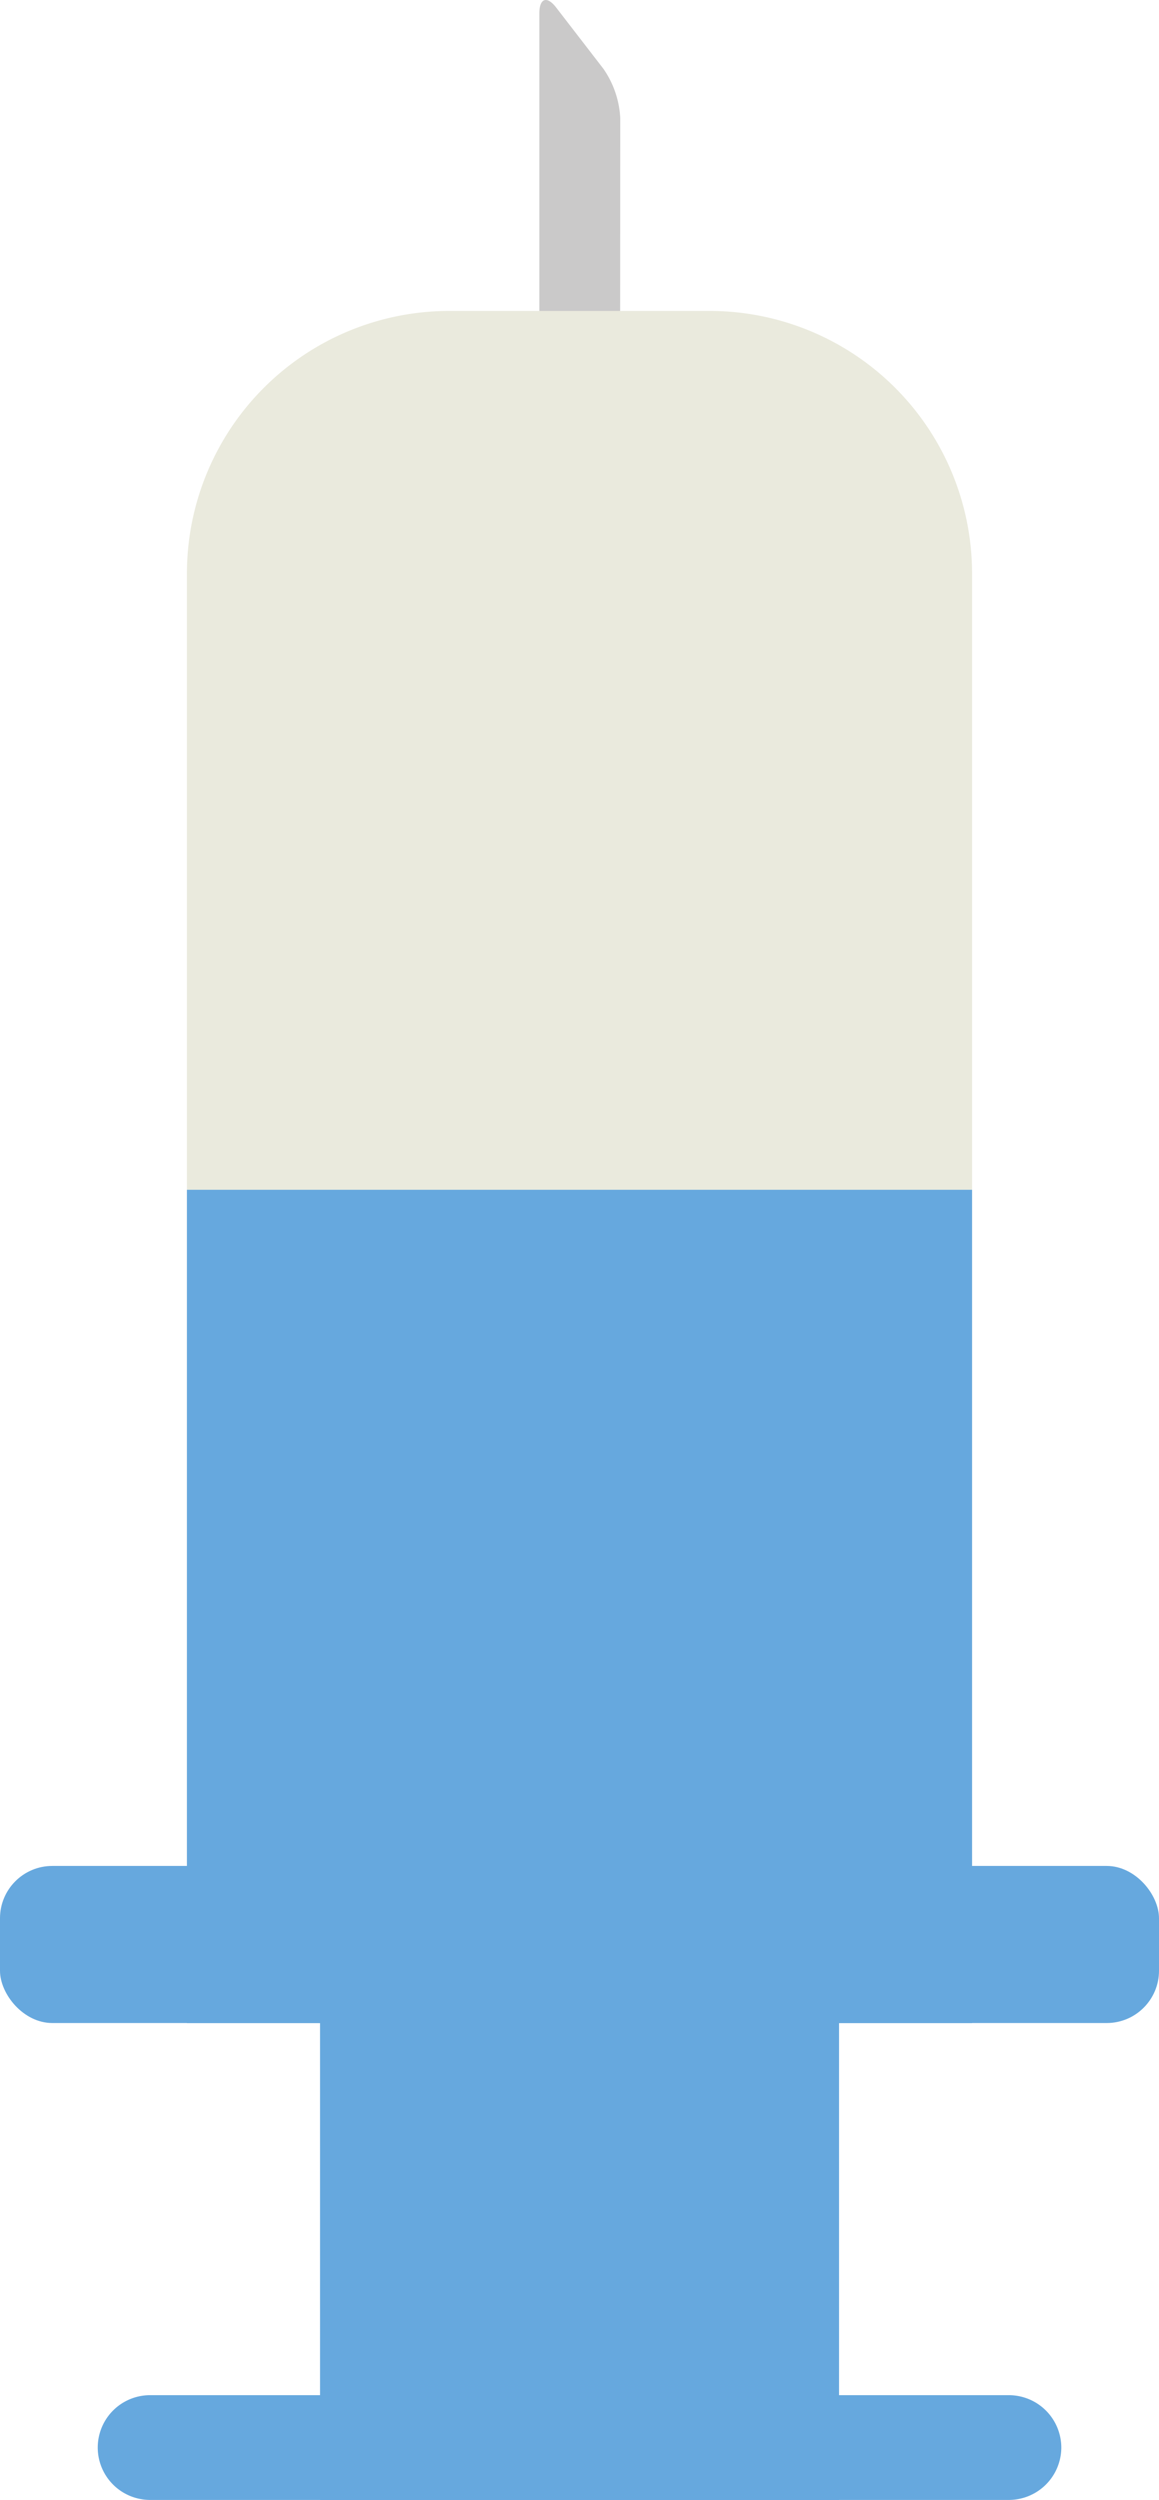
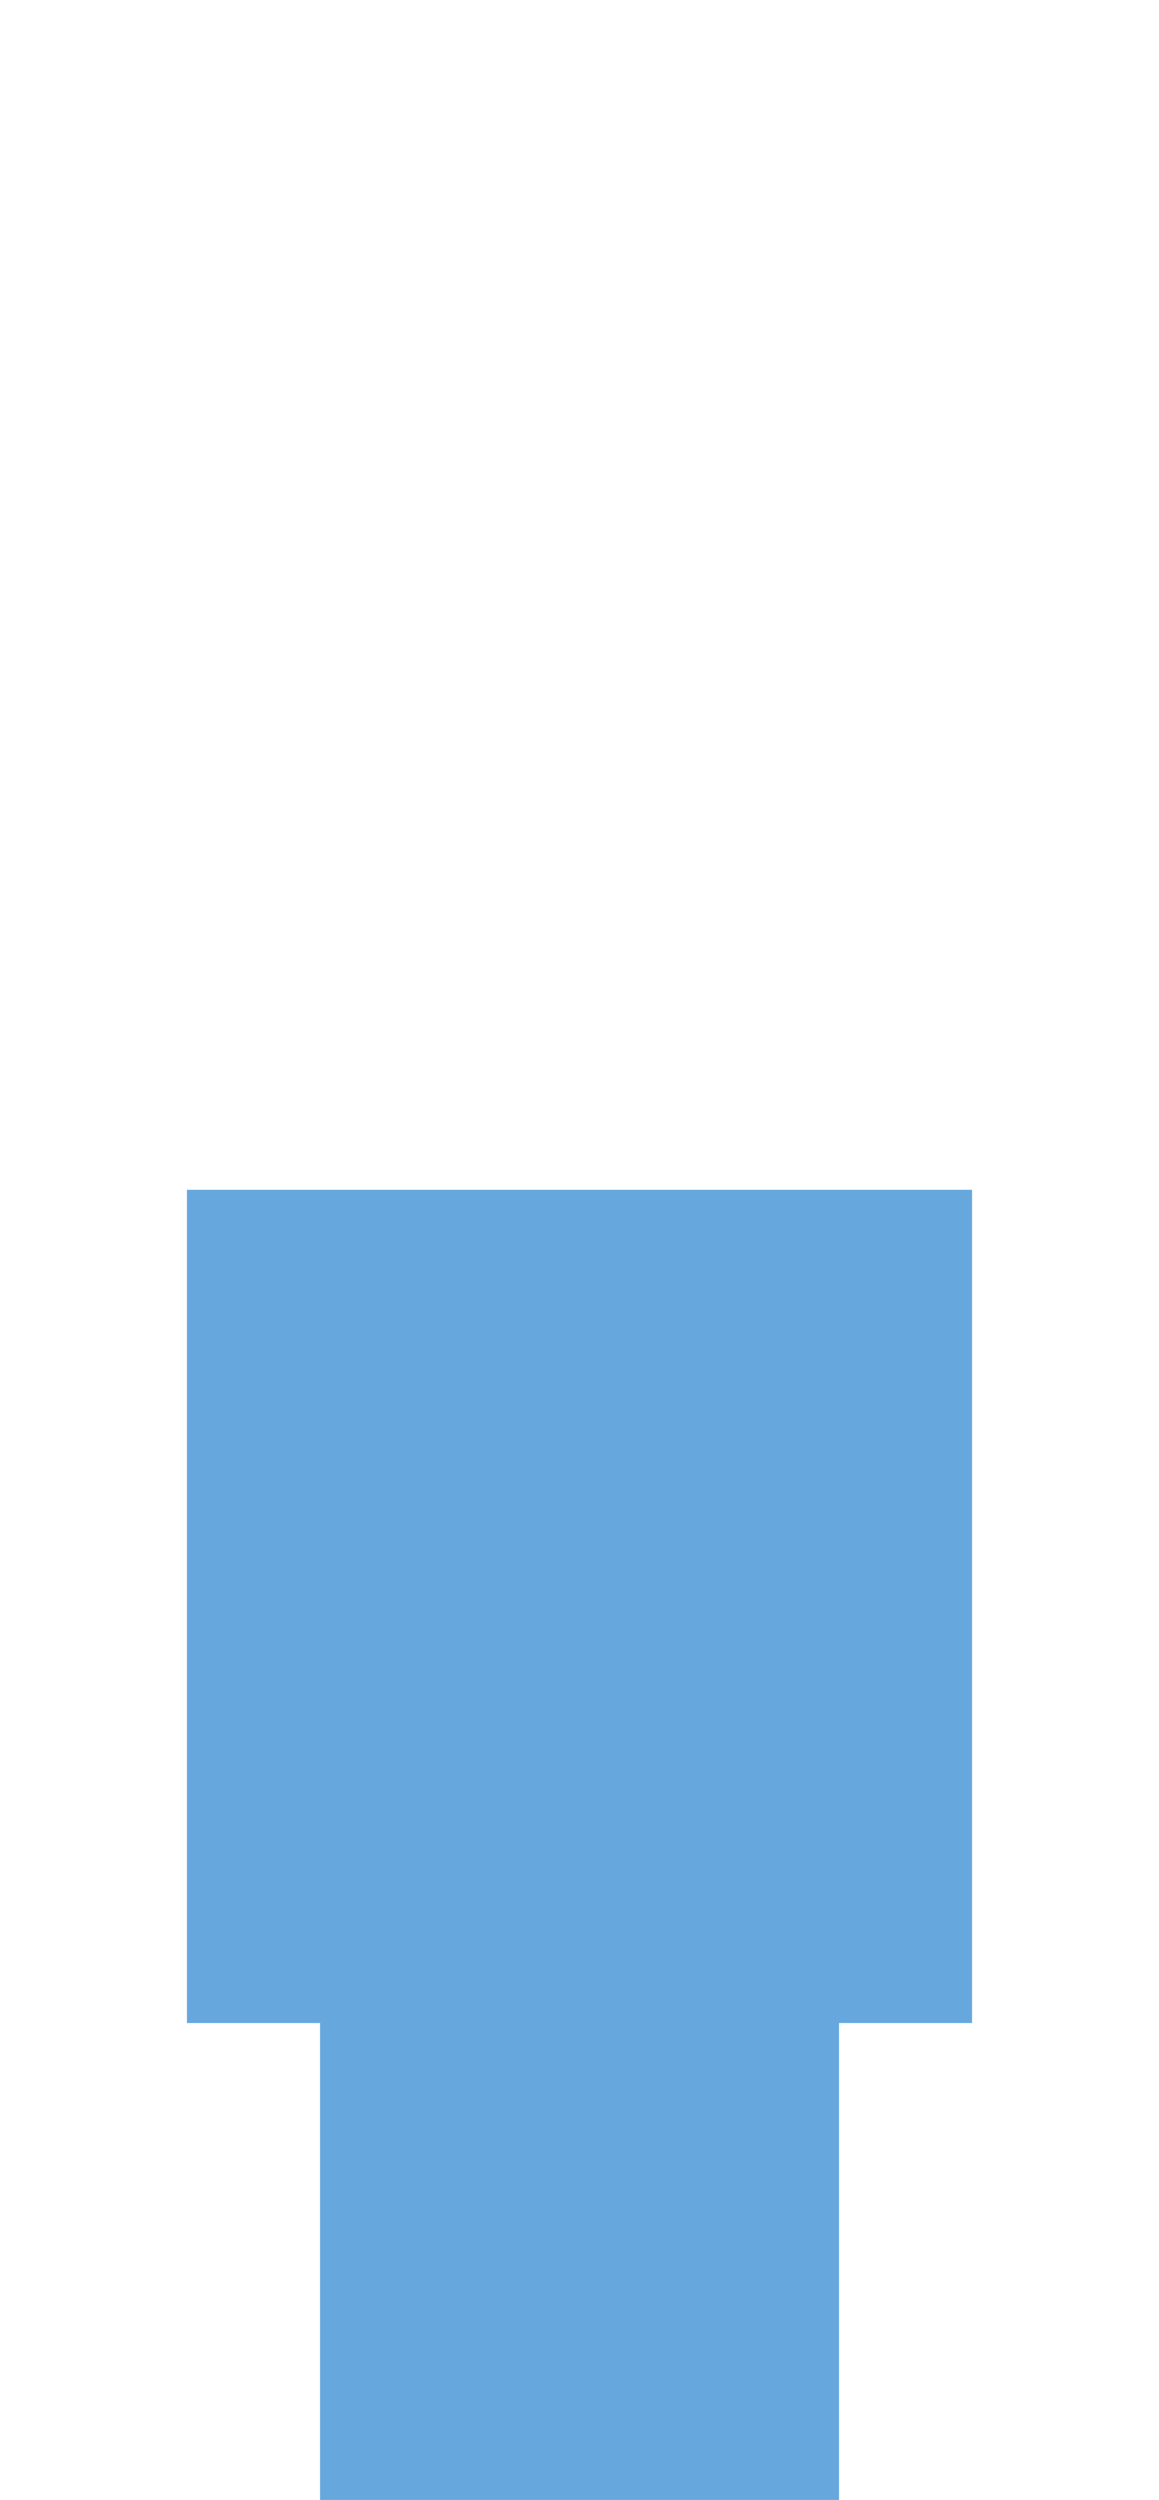
<svg xmlns="http://www.w3.org/2000/svg" viewBox="0 0 113.89 245.54">
  <defs>
    <style>.cls-1{fill:#66a8de;}.cls-2{fill:#cac9c9;}.cls-3{fill:#eaeadd;}</style>
  </defs>
  <title>catch_vaccine01_syringe02</title>
  <g id="レイヤー_2" data-name="レイヤー 2">
    <g id="contents">
      <rect class="cls-1" x="31.45" y="142.62" width="51" height="102.92" />
-       <path class="cls-2" d="M60.92,71.75a2.72,2.72,0,0,1-2.71,2.71H55.69A2.72,2.72,0,0,1,53,71.75V1.31c0-1.49.75-1.75,1.66-.56l4.63,6a9.3,9.3,0,0,1,1.66,4.86Z" />
-       <path class="cls-1" d="M104.29,240.4a5.16,5.16,0,0,1-5.14,5.14H14.75a5.14,5.14,0,1,1,0-10.29h84.4A5.16,5.16,0,0,1,104.29,240.4Z" />
-       <path class="cls-3" d="M18.37,183.27v-127A25.79,25.79,0,0,1,44.09,30.54H69.81A25.79,25.79,0,0,1,95.52,56.25v127" />
      <rect class="cls-1" x="18.37" y="116.86" width="77.15" height="81.84" />
-       <rect class="cls-1" y="183.27" width="113.89" height="15.43" rx="5.14" ry="5.14" />
    </g>
  </g>
</svg>